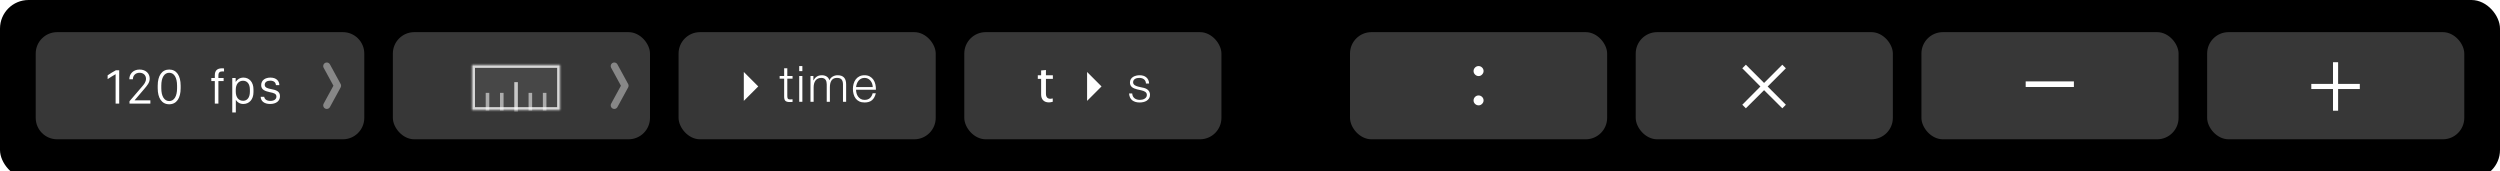
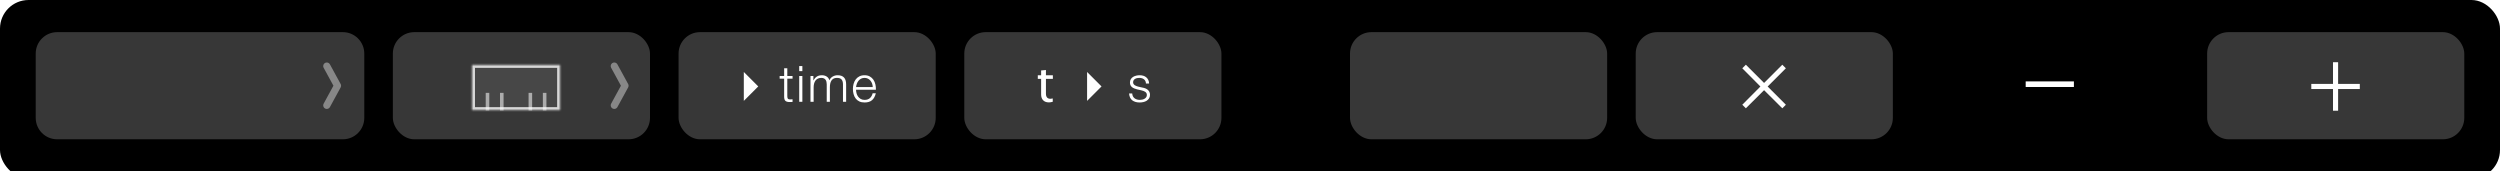
<svg xmlns="http://www.w3.org/2000/svg" xmlns:xlink="http://www.w3.org/1999/xlink" width="700px" height="48px" viewBox="0 0 700 48" version="1.1">
  <title>touch_bar-timecode</title>
  <desc>Created with Sketch.</desc>
  <defs>
    <rect id="path-1" x="0" y="0" width="700" height="48" rx="8" />
    <filter x="-50%" y="-50%" width="200%" height="200%" filterUnits="objectBoundingBox" id="filter-2">
      <feOffset dx="0" dy="2" in="SourceAlpha" result="shadowOffsetInner1" />
      <feComposite in="shadowOffsetInner1" in2="SourceAlpha" operator="arithmetic" k2="-1" k3="1" result="shadowInnerInner1" />
      <feColorMatrix values="0 0 0 0 1   0 0 0 0 1   0 0 0 0 1  0 0 0 0.1 0" type="matrix" in="shadowInnerInner1" />
    </filter>
    <rect id="path-3" x="0" y="0" width="25" height="13" />
    <mask id="mask-4" maskContentUnits="userSpaceOnUse" maskUnits="objectBoundingBox" x="0" y="0" width="25" height="13" fill="white">
      <use xlink:href="#path-3" />
    </mask>
    <mask id="mask-6" maskContentUnits="userSpaceOnUse" maskUnits="objectBoundingBox" x="0" y="0" width="25" height="13" fill="white">
      <use xlink:href="#path-3" />
    </mask>
  </defs>
  <g id="touch_bar" stroke="none" stroke-width="1" fill="none" fill-rule="evenodd">
    <g id="touch_bar-timecode">
      <g id="App-Base">
        <g id="App-Base-(Black)">
          <use fill="#000000" fill-rule="evenodd" xlink:href="#path-1" />
          <use fill="black" fill-opacity="1" filter="url(#filter-2)" xlink:href="#path-1" />
        </g>
      </g>
      <g id="+-button" transform="translate(618, 9)">
        <rect id="Button" fill="#373737" x="0" y="0" width="72" height="30" rx="6" />
        <polygon id="+" fill="#FFFFFF" points="35.24 8.419 35.24 14.494 29.165 14.494 29.165 15.925 35.24 15.925 35.24 22 36.671 22 36.671 15.925 42.746 15.925 42.746 14.494 36.671 14.494 36.671 8.419" />
      </g>
      <g id="–-button" transform="translate(538, 9)">
-         <rect id="Button" fill="#373737" x="0" y="0" width="72" height="30" rx="6" />
        <polygon id="–" fill="#FFFFFF" points="29.192 15.358 42.692 15.358 42.692 13.792 29.192 13.792" />
      </g>
      <g id="×-button" transform="translate(458, 9)">
        <rect id="Button" fill="#373737" x="0" y="0" width="72" height="30" rx="6" />
        <polygon id="×" fill="#FFFFFF" points="29.84 10.12 34.916 15.223 29.84 20.326 30.839 21.325 35.942 16.249 41.045 21.325 42.044 20.326 36.941 15.223 42.044 10.12 41.045 9.121 35.942 14.224 30.839 9.121" />
      </g>
      <g id="÷-button" transform="translate(378, 9)">
        <rect id="Button" fill="#373737" x="0" y="0" width="72" height="30" rx="6" />
-         <path d="M34.6,19.125 C34.6,19.508 34.741,19.833 35.025,20.1 C35.308,20.367 35.642,20.5 36.025,20.5 C36.392,20.5 36.713,20.358 36.988,20.075 C37.263,19.792 37.4,19.475 37.4,19.125 C37.4,18.741 37.263,18.412 36.988,18.137 C36.713,17.862 36.383,17.725 36,17.725 C35.617,17.725 35.287,17.862 35.012,18.137 C34.737,18.412 34.6,18.741 34.6,19.125 Z M34.6,10.9 C34.6,11.284 34.741,11.613 35.025,11.888 C35.308,12.163 35.642,12.3 36.025,12.3 C36.392,12.3 36.713,12.155 36.988,11.863 C37.263,11.571 37.4,11.25 37.4,10.9 C37.4,10.517 37.263,10.188 36.988,9.913 C36.713,9.638 36.383,9.5 36,9.5 C35.617,9.5 35.287,9.638 35.012,9.913 C34.737,10.188 34.6,10.517 34.6,10.9 Z" id="÷" fill="#FFFFFF" />
      </g>
      <g id="%-button" transform="translate(270, 9)">
        <rect id="Button" fill="#373737" x="0" y="0" width="72" height="30" rx="6" />
        <path d="M23.689,19.671 C23.005,19.671 22.472,19.475 22.089,19.083 C21.706,18.691 21.515,18.146 21.515,17.449 L21.515,13.088 L20.585,13.088 L20.585,12.076 L21.515,12.076 L21.515,10.729 L22.862,10.6 L22.862,12.076 L24.803,12.076 L24.803,13.088 L22.862,13.088 L22.862,17.203 C22.862,18.174 23.281,18.659 24.119,18.659 C24.297,18.659 24.514,18.63 24.769,18.57 L24.769,19.5 C24.354,19.614 23.994,19.671 23.689,19.671 Z M34.384,11.153 L38.431,15.2 L34.384,19.247 L34.384,11.153 Z M50.868,14.39 L51.75,14.39 C51.732,13.998 51.652,13.657 51.512,13.368 C51.372,13.079 51.183,12.836 50.945,12.64 C50.707,12.444 50.432,12.299 50.119,12.206 C49.807,12.113 49.468,12.066 49.104,12.066 C48.787,12.066 48.467,12.103 48.145,12.178 C47.823,12.253 47.532,12.369 47.27,12.528 C47.009,12.687 46.797,12.897 46.633,13.158 C46.47,13.419 46.388,13.732 46.388,14.096 C46.388,14.404 46.44,14.663 46.542,14.873 C46.645,15.083 46.787,15.26 46.969,15.405 C47.151,15.55 47.364,15.671 47.606,15.769 C47.849,15.867 48.115,15.953 48.404,16.028 L49.538,16.28 C49.734,16.327 49.928,16.383 50.119,16.448 C50.311,16.513 50.481,16.595 50.63,16.693 C50.78,16.791 50.899,16.912 50.987,17.057 C51.076,17.202 51.12,17.381 51.12,17.596 C51.12,17.848 51.057,18.06 50.931,18.233 C50.805,18.406 50.644,18.548 50.448,18.66 C50.252,18.772 50.04,18.851 49.811,18.898 C49.583,18.945 49.361,18.968 49.146,18.968 C48.558,18.968 48.066,18.816 47.669,18.513 C47.273,18.21 47.056,17.759 47.018,17.162 L46.136,17.162 C46.211,18.049 46.512,18.693 47.039,19.094 C47.567,19.495 48.255,19.696 49.104,19.696 C49.44,19.696 49.781,19.659 50.126,19.584 C50.472,19.509 50.782,19.386 51.057,19.213 C51.333,19.04 51.559,18.816 51.736,18.541 C51.914,18.266 52.002,17.932 52.002,17.54 C52.002,17.223 51.942,16.947 51.82,16.714 C51.699,16.481 51.543,16.285 51.351,16.126 C51.16,15.967 50.941,15.839 50.693,15.741 C50.446,15.643 50.196,15.575 49.944,15.538 L48.768,15.272 C48.619,15.235 48.456,15.186 48.278,15.125 C48.101,15.064 47.938,14.987 47.788,14.894 C47.639,14.801 47.515,14.686 47.417,14.551 C47.319,14.416 47.27,14.25 47.27,14.054 C47.27,13.821 47.322,13.625 47.424,13.466 C47.527,13.307 47.662,13.179 47.83,13.081 C47.998,12.983 48.183,12.913 48.383,12.871 C48.584,12.829 48.782,12.808 48.978,12.808 C49.23,12.808 49.468,12.838 49.692,12.899 C49.916,12.96 50.115,13.055 50.287,13.186 C50.46,13.317 50.598,13.482 50.7,13.683 C50.803,13.884 50.859,14.119 50.868,14.39 Z" id="t-▸-s" fill="#FFFFFF" />
      </g>
      <g id="?-button" transform="translate(190, 9)">
        <rect id="Button" fill="#373737" x="0" y="0" width="72" height="30" rx="6" />
        <path d="M18.267,11.153 L22.314,15.2 L18.267,19.247 L18.267,11.153 Z M30.444,12.276 L30.444,10.106 L29.562,10.106 L29.562,12.276 L28.302,12.276 L28.302,13.018 L29.562,13.018 L29.562,17.96 C29.552,18.576 29.664,18.998 29.898,19.227 C30.131,19.456 30.542,19.57 31.13,19.57 C31.26,19.57 31.391,19.565 31.522,19.556 C31.652,19.547 31.783,19.542 31.914,19.542 L31.914,18.8 C31.662,18.828 31.41,18.842 31.158,18.842 C30.84,18.823 30.642,18.732 30.563,18.569 C30.483,18.406 30.444,18.179 30.444,17.89 L30.444,13.018 L31.914,13.018 L31.914,12.276 L30.444,12.276 Z M33.78,9.504 L33.78,10.918 L34.662,10.918 L34.662,9.504 L33.78,9.504 Z M33.78,12.276 L33.78,19.5 L34.662,19.5 L34.662,12.276 L33.78,12.276 Z M36.935,12.276 L36.935,19.5 L37.817,19.5 L37.817,15.468 C37.817,15.085 37.859,14.733 37.943,14.411 C38.027,14.089 38.155,13.809 38.328,13.571 C38.501,13.333 38.725,13.146 39,13.011 C39.275,12.876 39.6,12.808 39.973,12.808 C40.253,12.808 40.491,12.855 40.687,12.948 C40.883,13.041 41.039,13.17 41.156,13.333 C41.273,13.496 41.357,13.688 41.408,13.907 C41.459,14.126 41.485,14.357 41.485,14.6 L41.485,19.5 L42.367,19.5 L42.367,15.412 C42.367,15.076 42.397,14.752 42.458,14.439 C42.519,14.126 42.624,13.849 42.773,13.606 C42.922,13.363 43.123,13.17 43.375,13.025 C43.627,12.88 43.944,12.808 44.327,12.808 C44.962,12.808 45.405,12.964 45.657,13.277 C45.909,13.59 46.035,14.045 46.035,14.642 L46.035,19.5 L46.917,19.5 L46.917,14.6 C46.917,12.911 46.119,12.066 44.523,12.066 C44.047,12.066 43.599,12.183 43.179,12.416 C42.759,12.649 42.442,13.004 42.227,13.48 C42.096,13.004 41.837,12.649 41.45,12.416 C41.063,12.183 40.631,12.066 40.155,12.066 C39.567,12.066 39.084,12.192 38.706,12.444 C38.328,12.696 38.022,13.046 37.789,13.494 L37.747,13.494 L37.747,12.276 L36.935,12.276 Z M54.37,15.384 L49.694,15.384 C49.731,15.057 49.808,14.738 49.925,14.425 C50.041,14.112 50.198,13.837 50.394,13.599 C50.59,13.361 50.828,13.17 51.108,13.025 C51.388,12.88 51.71,12.808 52.074,12.808 C52.428,12.808 52.746,12.88 53.026,13.025 C53.306,13.17 53.544,13.361 53.74,13.599 C53.936,13.837 54.087,14.11 54.195,14.418 C54.302,14.726 54.36,15.048 54.37,15.384 Z M49.694,16.126 L55.252,16.126 C55.27,15.622 55.224,15.125 55.112,14.635 C55,14.145 54.815,13.711 54.559,13.333 C54.302,12.955 53.968,12.649 53.558,12.416 C53.147,12.183 52.652,12.066 52.074,12.066 C51.504,12.066 51.012,12.176 50.597,12.395 C50.181,12.614 49.843,12.904 49.582,13.263 C49.32,13.622 49.127,14.031 49.001,14.488 C48.875,14.945 48.812,15.412 48.812,15.888 C48.812,16.401 48.875,16.889 49.001,17.351 C49.127,17.813 49.32,18.219 49.582,18.569 C49.843,18.919 50.181,19.194 50.597,19.395 C51.012,19.596 51.504,19.696 52.074,19.696 C52.988,19.696 53.695,19.472 54.195,19.024 C54.694,18.576 55.037,17.941 55.224,17.12 L54.342,17.12 C54.202,17.68 53.95,18.128 53.586,18.464 C53.222,18.8 52.718,18.968 52.074,18.968 C51.654,18.968 51.294,18.879 50.996,18.702 C50.697,18.525 50.45,18.301 50.254,18.03 C50.058,17.759 49.915,17.454 49.827,17.113 C49.738,16.772 49.694,16.443 49.694,16.126 Z" id="▸-time" fill="#FFFFFF" />
      </g>
      <g id="F2" transform="translate(110, 9)">
        <rect id="Button" fill="#373737" x="0" y="0" width="72" height="30" rx="6" />
        <g id="Popover-Arrow" transform="translate(62, 9)" stroke="#FFFFFF" stroke-width="2" stroke-linecap="round" opacity="0.4" stroke-linejoin="round">
          <polyline id="Arrow" transform="translate(1.5, 6) scale(-1, 1) translate(-1.5, -6) " points="3 11.5 0 6 3 0.5" />
        </g>
        <g id="ruler-2" transform="translate(22, 9)">
          <mask id="mask-5" fill="white">
            <use xlink:href="#path-3" />
          </mask>
          <g id="Rectangle-2" stroke="#FFFFFF" mask="url(#mask-4)" stroke-width="2" fill-opacity="0.1" fill="#FFFFFF" opacity="0.8">
            <use mask="url(#mask-6)" xlink:href="#path-3" />
          </g>
          <g id="ticks" mask="url(#mask-5)" stroke="#FFFFFF" stroke-linecap="square">
            <g transform="translate(3, 5)">
              <path d="M1.5,3.5 L1.5,7.5" id="Line" opacity="0.55" />
              <path d="M5.5,3.5 L5.5,7.5" id="Line" opacity="0.55" />
-               <path d="M9.5,0.5 L9.5,8.5" id="Major" opacity="0.7" />
              <path d="M13.5,3.5 L13.5,7.5" id="Line" opacity="0.55" />
              <path d="M17.5,3.5 L17.5,7.5" id="Line" opacity="0.55" />
            </g>
          </g>
        </g>
      </g>
      <g id="120-fps" transform="translate(9.5, 9)">
        <path d="M0.5,5.999 C0.5,2.686 3.179,0 6.501,0 L86.499,0 C89.813,0 92.5,2.689 92.5,5.999 L92.5,24.001 C92.5,27.314 89.821,30 86.499,30 L6.501,30 C3.187,30 0.5,27.311 0.5,24.001 L0.5,5.999 Z" id="Combined-Shape" fill="#373737" />
-         <path d="M23.876,20 L23.876,10.676 L22.947,10.676 C22.297,11.018 21.272,11.633 20.636,12.091 L20.636,13.157 C21.224,12.754 22.413,12.022 22.858,11.783 L22.871,11.783 L22.871,20 L23.876,20 Z M27.709,13.191 L27.709,13.157 C27.709,12.214 28.386,11.373 29.568,11.373 C30.628,11.373 31.38,12.043 31.38,13.062 C31.38,13.964 30.806,14.634 30.286,15.235 L26.759,19.344 L26.759,20 L32.603,20 L32.603,19.091 L28.187,19.091 L28.187,19.077 L30.867,15.933 C31.715,14.928 32.419,14.142 32.419,13.007 C32.419,11.571 31.318,10.471 29.589,10.471 C27.716,10.471 26.711,11.77 26.711,13.157 L26.711,13.191 L27.709,13.191 Z M35.663,14.989 C35.663,12.692 36.518,11.373 37.878,11.373 C39.239,11.373 40.079,12.692 40.079,14.989 L40.079,15.7 C40.079,17.99 39.239,19.296 37.878,19.296 C36.518,19.296 35.663,17.99 35.663,15.7 L35.663,14.989 Z M34.659,15.707 C34.659,18.482 35.814,20.198 37.878,20.198 C39.943,20.198 41.084,18.482 41.084,15.707 L41.084,14.982 C41.084,12.207 39.943,10.471 37.878,10.471 C35.814,10.471 34.659,12.214 34.659,14.982 L34.659,15.707 Z M50.648,20 L51.652,20 L51.652,13.697 L53.115,13.697 L53.115,12.843 L51.652,12.843 L51.652,12.166 C51.652,11.257 52.042,10.99 52.842,10.99 C53.013,10.99 53.115,11.004 53.225,11.018 L53.225,10.163 C53.102,10.143 52.938,10.122 52.726,10.122 C51.317,10.122 50.648,10.744 50.648,12.098 L50.648,12.843 L49.67,12.843 L49.67,13.697 L50.648,13.697 L50.648,20 Z M58.616,20.116 C60.277,20.116 61.473,18.872 61.473,16.794 L61.473,16.049 C61.473,13.964 60.27,12.727 58.664,12.727 C57.631,12.727 56.907,13.267 56.51,13.909 L56.483,13.909 L56.483,12.843 L55.533,12.843 L55.533,22.481 L56.531,22.481 L56.531,19.002 L56.558,19.002 C56.948,19.624 57.645,20.116 58.616,20.116 Z M58.575,19.221 C57.29,19.221 56.517,18.202 56.517,16.698 L56.517,16.083 C56.517,14.641 57.276,13.608 58.547,13.608 C59.744,13.608 60.468,14.531 60.468,16.09 L60.468,16.698 C60.468,18.346 59.689,19.221 58.575,19.221 Z M63.631,14.853 C63.631,16.131 64.718,16.521 66.065,16.814 C67.117,17.033 67.897,17.197 67.897,18.045 C67.897,18.722 67.336,19.255 66.194,19.255 C65.149,19.255 64.574,18.756 64.479,18.1 L63.494,18.1 C63.494,19.33 64.547,20.116 66.112,20.116 C67.739,20.116 68.895,19.344 68.895,17.929 C68.895,16.521 67.733,16.186 66.4,15.939 C65.531,15.769 64.622,15.57 64.622,14.743 C64.622,13.978 65.285,13.588 66.181,13.588 C67.37,13.588 67.733,14.278 67.767,14.839 L68.717,14.839 C68.717,13.718 67.91,12.727 66.222,12.727 C64.861,12.727 63.631,13.383 63.631,14.853 Z" fill="#FFFFFF" />
        <g id="Popover-Arrow" transform="translate(82, 9)" stroke="#FFFFFF" stroke-width="2" stroke-linecap="round" opacity="0.4" stroke-linejoin="round">
          <polyline id="Arrow" transform="translate(1.5, 6) scale(-1, 1) translate(-1.5, -6) " points="3 11.5 0 6 3 0.5" />
        </g>
      </g>
    </g>
  </g>
</svg>